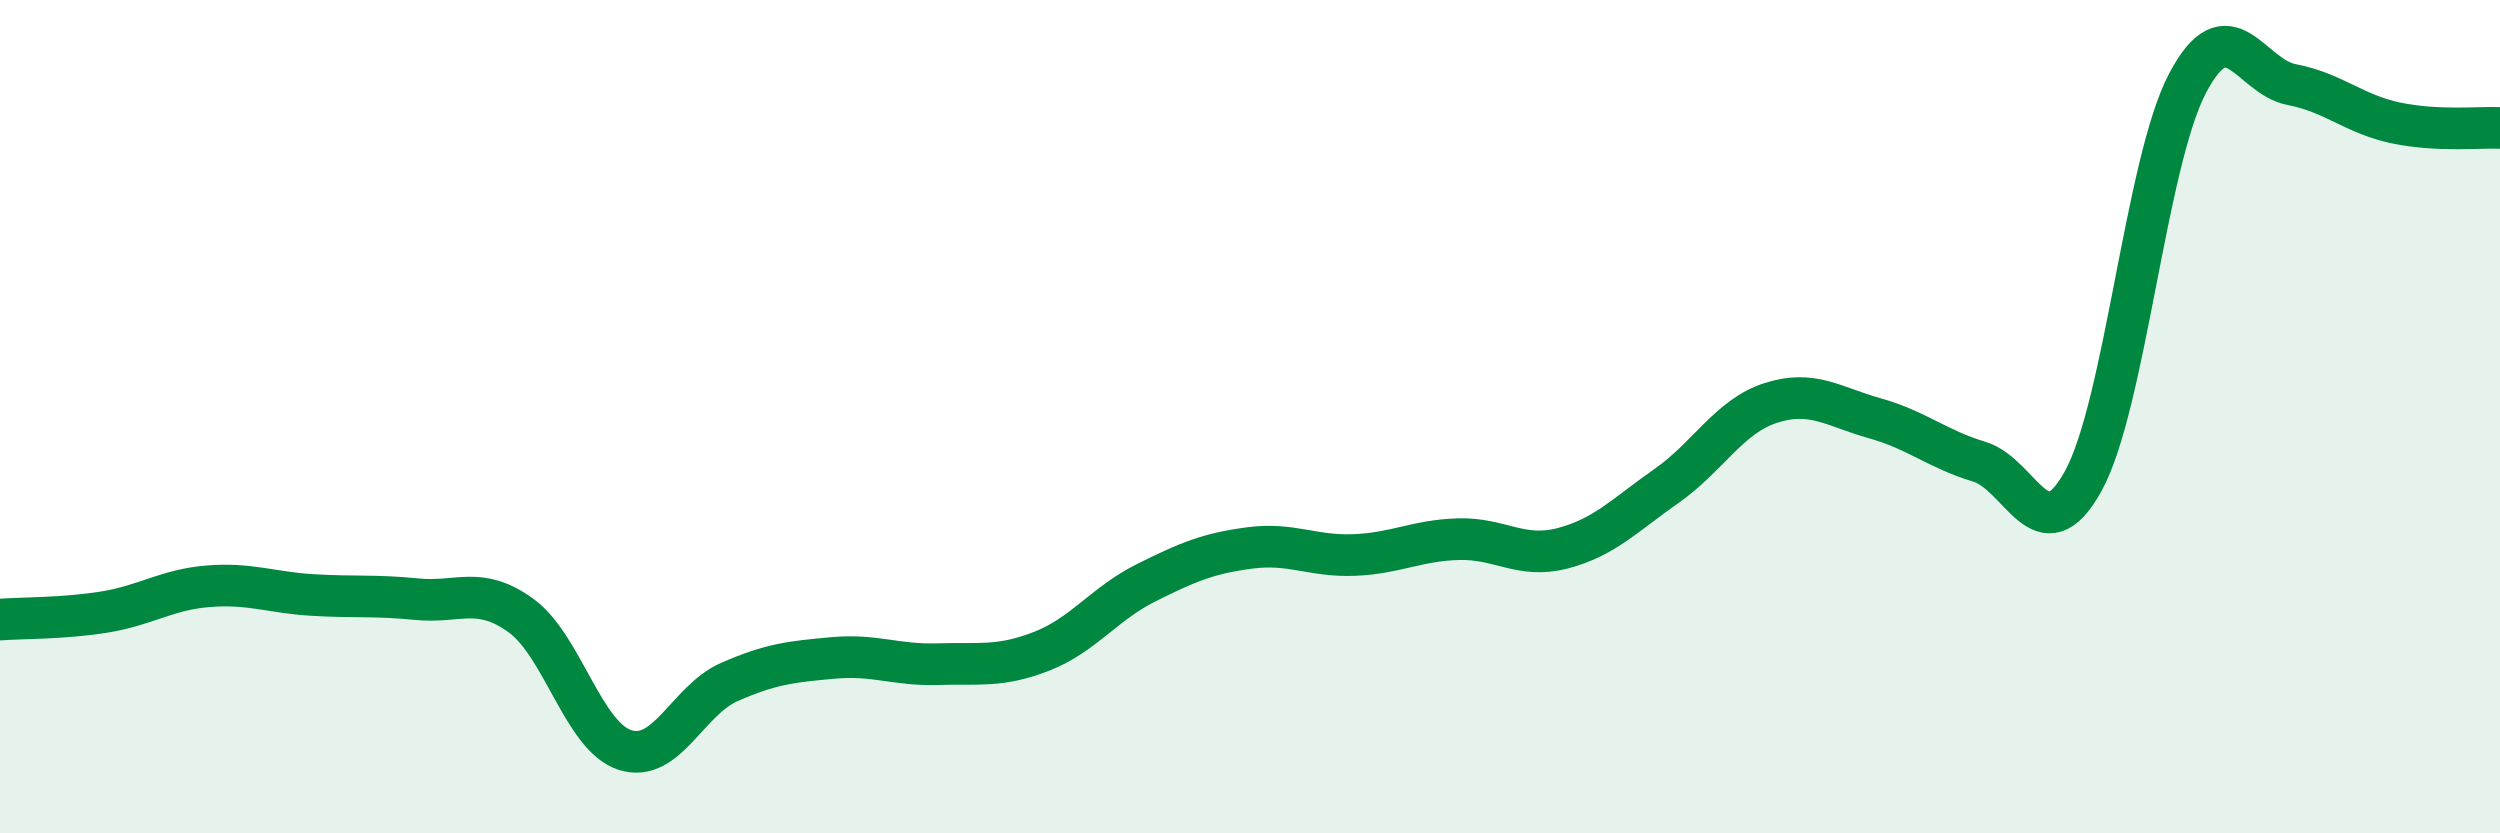
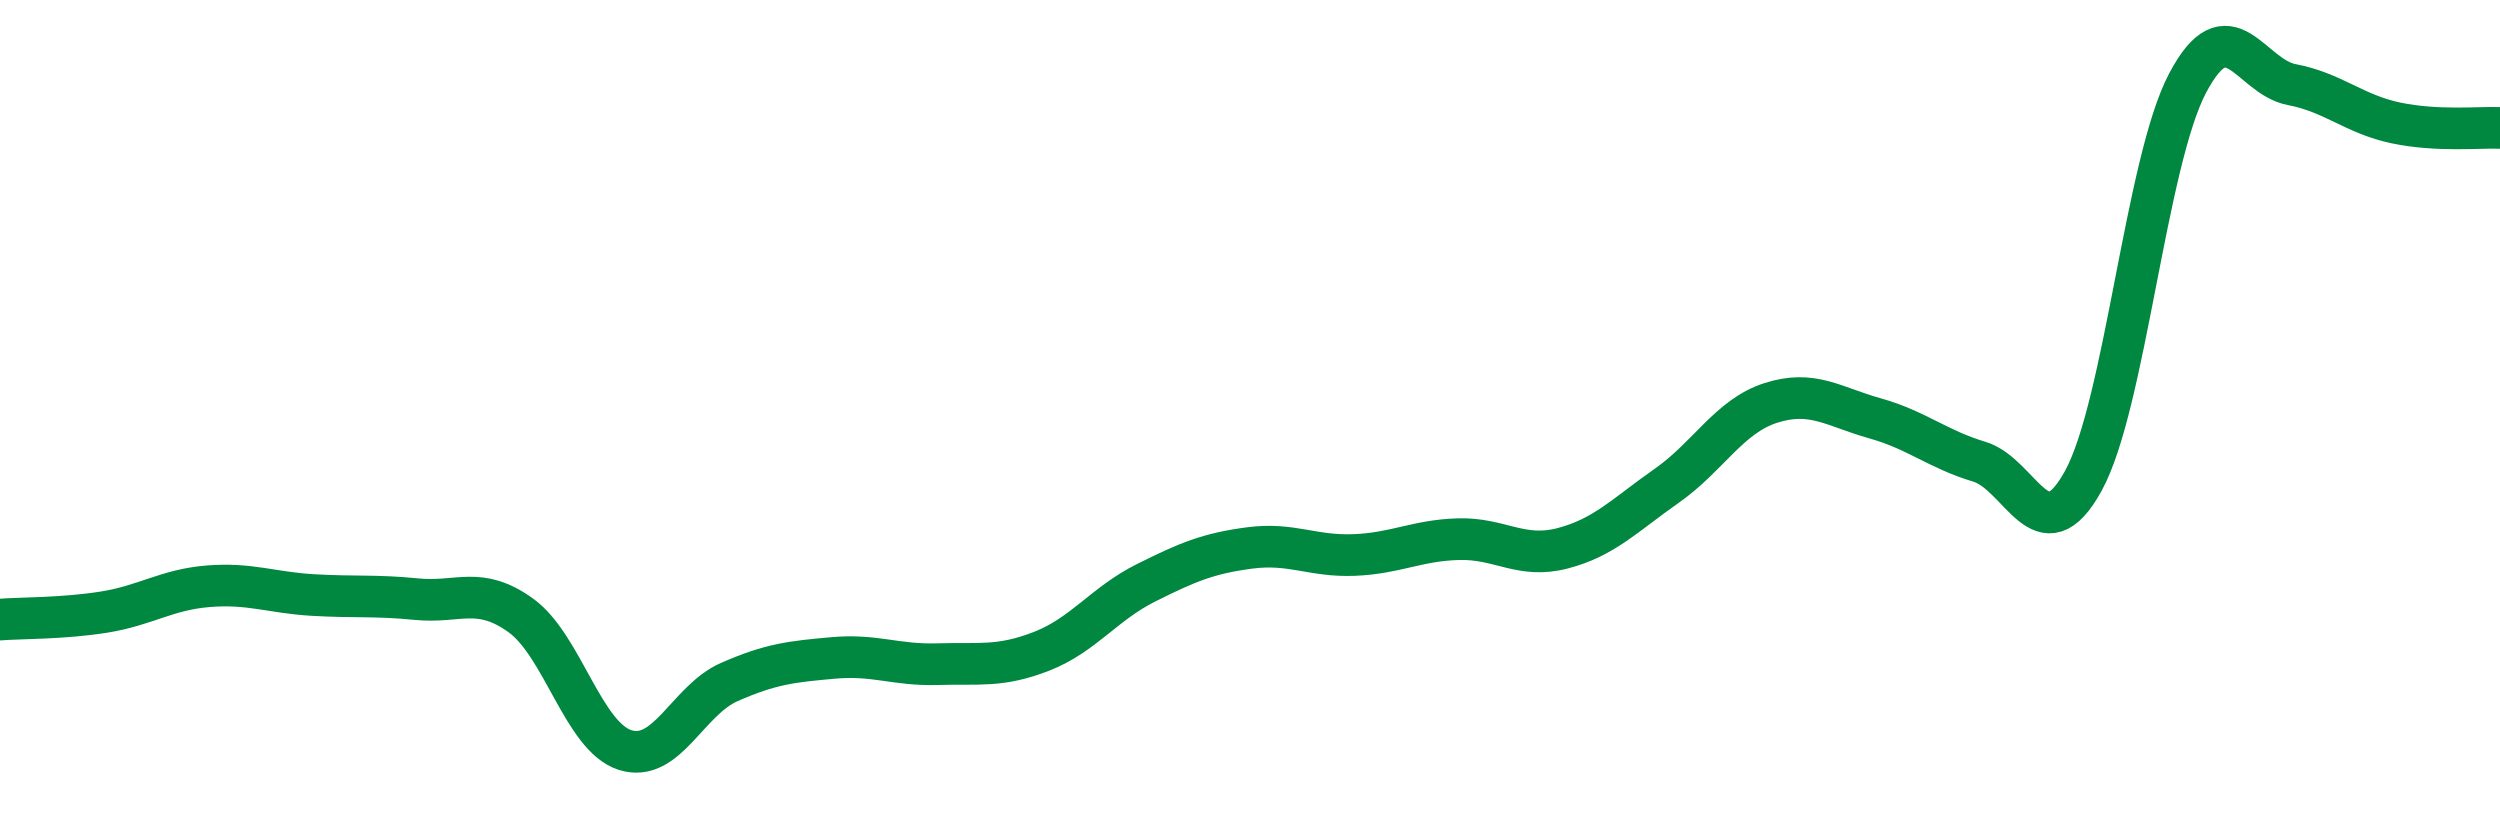
<svg xmlns="http://www.w3.org/2000/svg" width="60" height="20" viewBox="0 0 60 20">
-   <path d="M 0,14.87 C 0.5,14.83 1.5,14.85 2.5,14.69 C 3.5,14.53 4,14.15 5,14.07 C 6,13.99 6.5,14.22 7.5,14.28 C 8.5,14.34 9,14.28 10,14.38 C 11,14.48 11.5,14.05 12.5,14.77 C 13.5,15.49 14,17.68 15,18 C 16,18.32 16.5,16.81 17.5,16.37 C 18.5,15.93 19,15.88 20,15.79 C 21,15.7 21.5,15.97 22.5,15.94 C 23.5,15.91 24,16.02 25,15.63 C 26,15.24 26.5,14.49 27.5,13.99 C 28.5,13.49 29,13.28 30,13.15 C 31,13.02 31.5,13.36 32.5,13.32 C 33.5,13.28 34,12.97 35,12.94 C 36,12.91 36.5,13.42 37.5,13.16 C 38.5,12.9 39,12.36 40,11.66 C 41,10.96 41.5,9.99 42.5,9.67 C 43.5,9.35 44,9.76 45,10.04 C 46,10.32 46.5,10.78 47.5,11.08 C 48.5,11.38 49,13.36 50,11.54 C 51,9.72 51.5,3.9 52.5,2 C 53.5,0.1 54,1.84 55,2.03 C 56,2.22 56.5,2.74 57.5,2.95 C 58.5,3.16 59.5,3.05 60,3.07L60 20L0 20Z" fill="#008740" opacity="0.1" stroke-linecap="round" stroke-linejoin="round" />
  <path d="M 0,14.87 C 0.5,14.83 1.5,14.85 2.5,14.69 C 3.5,14.53 4,14.15 5,14.07 C 6,13.99 6.5,14.22 7.5,14.28 C 8.5,14.34 9,14.28 10,14.38 C 11,14.48 11.5,14.05 12.5,14.77 C 13.5,15.49 14,17.68 15,18 C 16,18.32 16.5,16.81 17.5,16.37 C 18.5,15.93 19,15.88 20,15.79 C 21,15.7 21.5,15.97 22.5,15.94 C 23.5,15.91 24,16.02 25,15.63 C 26,15.24 26.5,14.49 27.5,13.99 C 28.5,13.49 29,13.28 30,13.15 C 31,13.02 31.5,13.36 32.5,13.32 C 33.5,13.28 34,12.97 35,12.94 C 36,12.91 36.5,13.42 37.5,13.16 C 38.5,12.9 39,12.36 40,11.66 C 41,10.96 41.5,9.99 42.5,9.67 C 43.5,9.35 44,9.76 45,10.04 C 46,10.32 46.5,10.78 47.5,11.08 C 48.5,11.38 49,13.36 50,11.54 C 51,9.72 51.5,3.9 52.5,2 C 53.5,0.1 54,1.84 55,2.03 C 56,2.22 56.5,2.74 57.5,2.95 C 58.5,3.16 59.5,3.05 60,3.07" stroke="#008740" stroke-width="1" fill="none" stroke-linecap="round" stroke-linejoin="round" />
</svg>